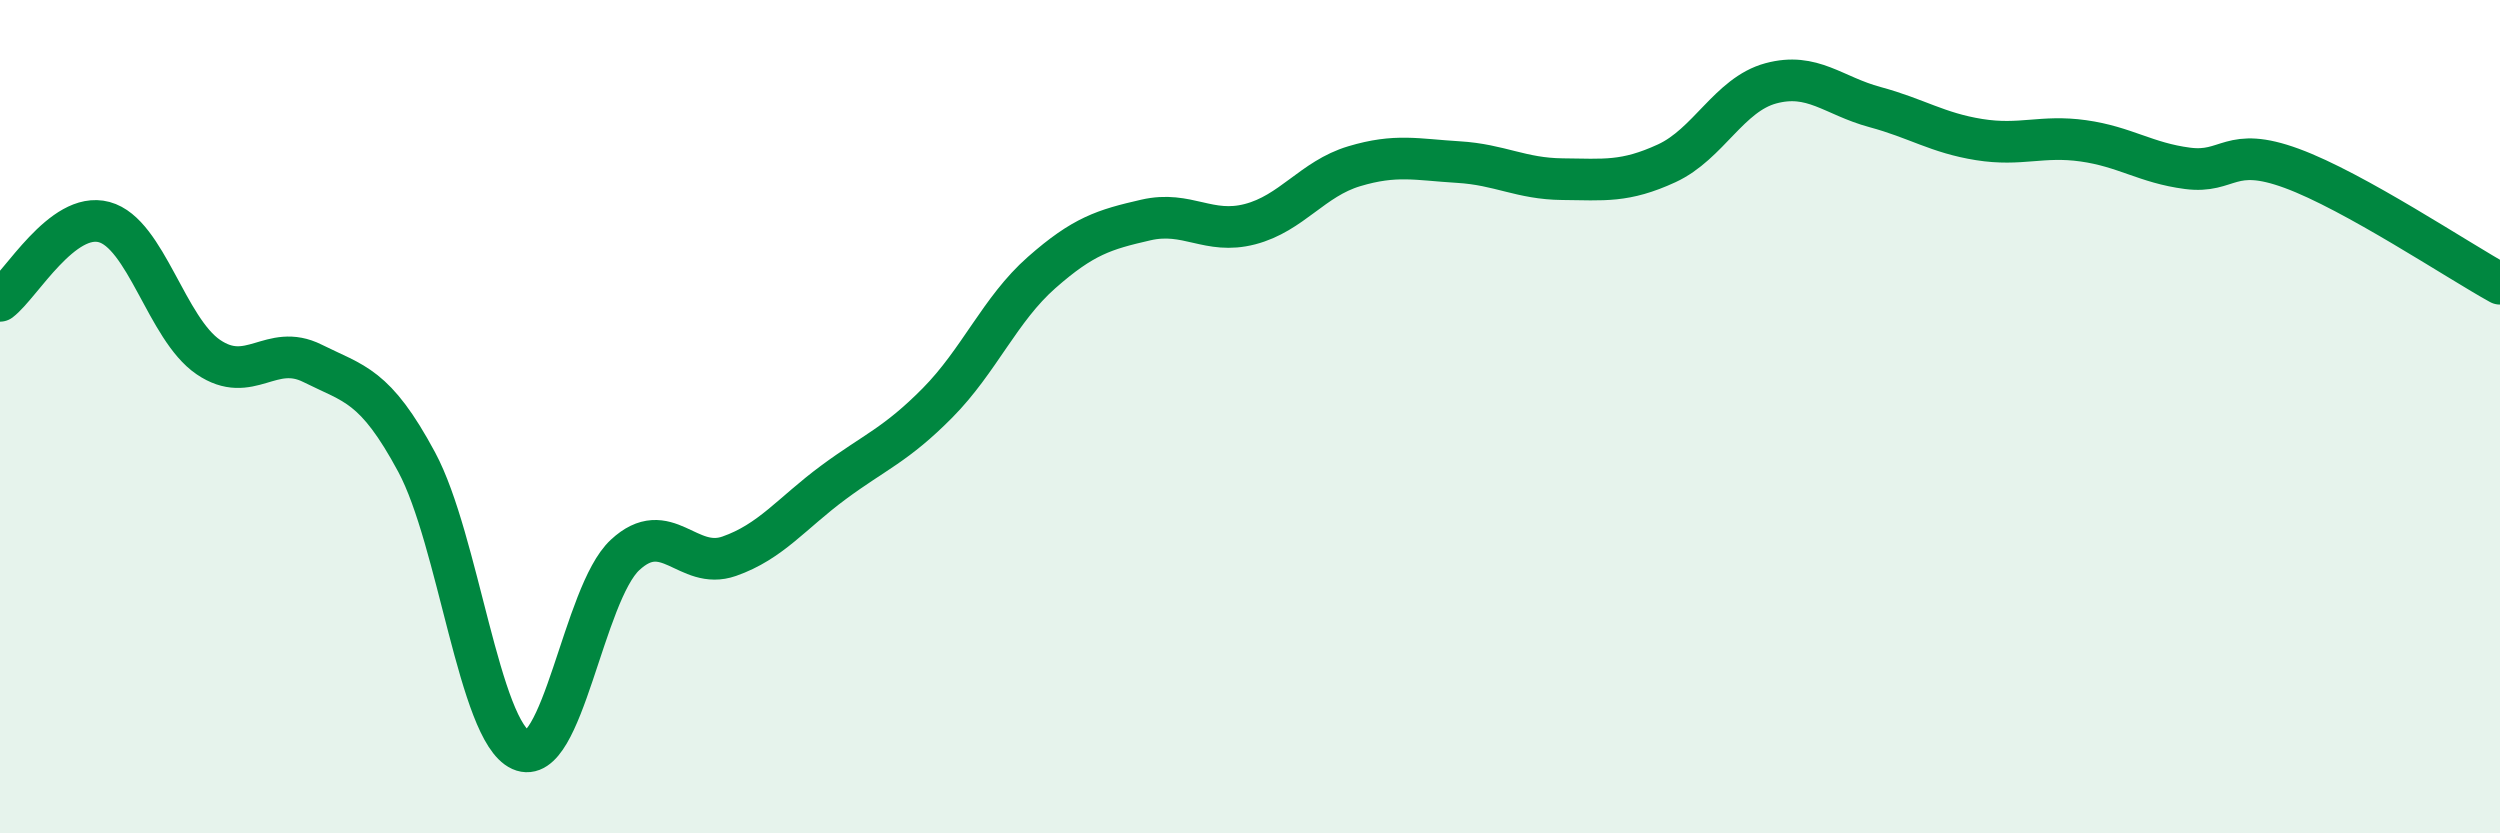
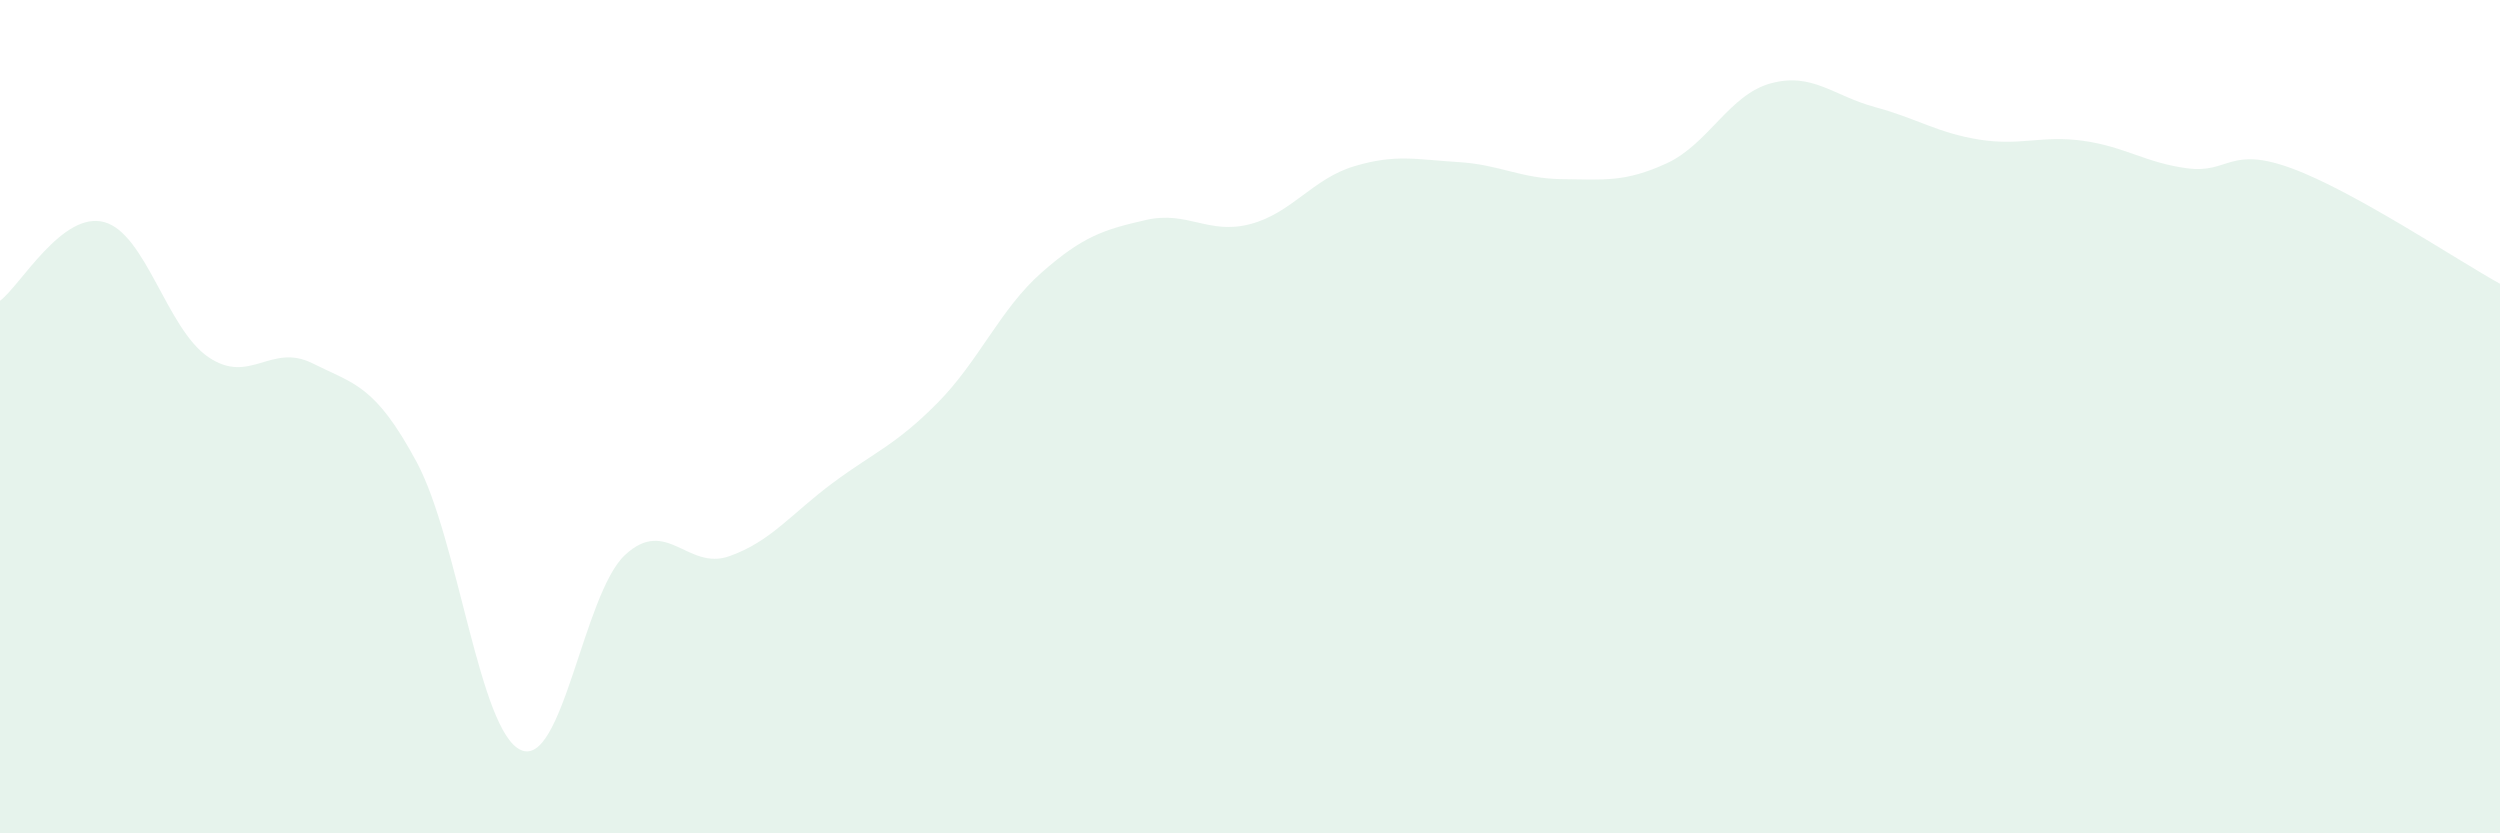
<svg xmlns="http://www.w3.org/2000/svg" width="60" height="20" viewBox="0 0 60 20">
  <path d="M 0,7.22 C 0.5,6.84 1.5,5.06 2.5,5.33 C 3.5,5.6 4,7.89 5,8.57 C 6,9.25 6.5,8.22 7.5,8.72 C 8.5,9.22 9,9.23 10,11.09 C 11,12.95 11.5,17.55 12.5,18 C 13.5,18.45 14,14.25 15,13.32 C 16,12.39 16.5,13.7 17.5,13.35 C 18.5,13 19,12.32 20,11.58 C 21,10.84 21.5,10.68 22.5,9.67 C 23.5,8.66 24,7.42 25,6.54 C 26,5.66 26.5,5.51 27.5,5.28 C 28.5,5.05 29,5.64 30,5.38 C 31,5.12 31.5,4.29 32.5,3.99 C 33.5,3.69 34,3.83 35,3.89 C 36,3.95 36.5,4.29 37.5,4.3 C 38.5,4.31 39,4.38 40,3.92 C 41,3.46 41.5,2.27 42.5,2 C 43.5,1.73 44,2.3 45,2.57 C 46,2.84 46.5,3.19 47.5,3.35 C 48.5,3.51 49,3.24 50,3.38 C 51,3.52 51.5,3.91 52.5,4.04 C 53.5,4.17 53.5,3.49 55,4.04 C 56.5,4.59 59,6.26 60,6.81L60 20L0 20Z" fill="#008740" opacity="0.1" stroke-linecap="round" stroke-linejoin="round" />
-   <path d="M 0,7.22 C 0.5,6.84 1.5,5.06 2.5,5.33 C 3.5,5.6 4,7.89 5,8.57 C 6,9.25 6.5,8.22 7.5,8.72 C 8.5,9.22 9,9.23 10,11.09 C 11,12.95 11.5,17.55 12.5,18 C 13.5,18.45 14,14.25 15,13.32 C 16,12.39 16.5,13.7 17.5,13.35 C 18.5,13 19,12.32 20,11.58 C 21,10.84 21.5,10.68 22.5,9.67 C 23.5,8.66 24,7.42 25,6.54 C 26,5.66 26.5,5.51 27.5,5.28 C 28.5,5.05 29,5.64 30,5.38 C 31,5.12 31.5,4.29 32.5,3.99 C 33.5,3.69 34,3.83 35,3.89 C 36,3.95 36.5,4.29 37.5,4.3 C 38.5,4.31 39,4.38 40,3.92 C 41,3.46 41.5,2.27 42.5,2 C 43.5,1.73 44,2.3 45,2.57 C 46,2.84 46.5,3.19 47.5,3.35 C 48.5,3.51 49,3.24 50,3.38 C 51,3.52 51.5,3.91 52.5,4.04 C 53.5,4.17 53.5,3.49 55,4.04 C 56.5,4.59 59,6.26 60,6.81" stroke="#008740" stroke-width="1" fill="none" stroke-linecap="round" stroke-linejoin="round" />
</svg>